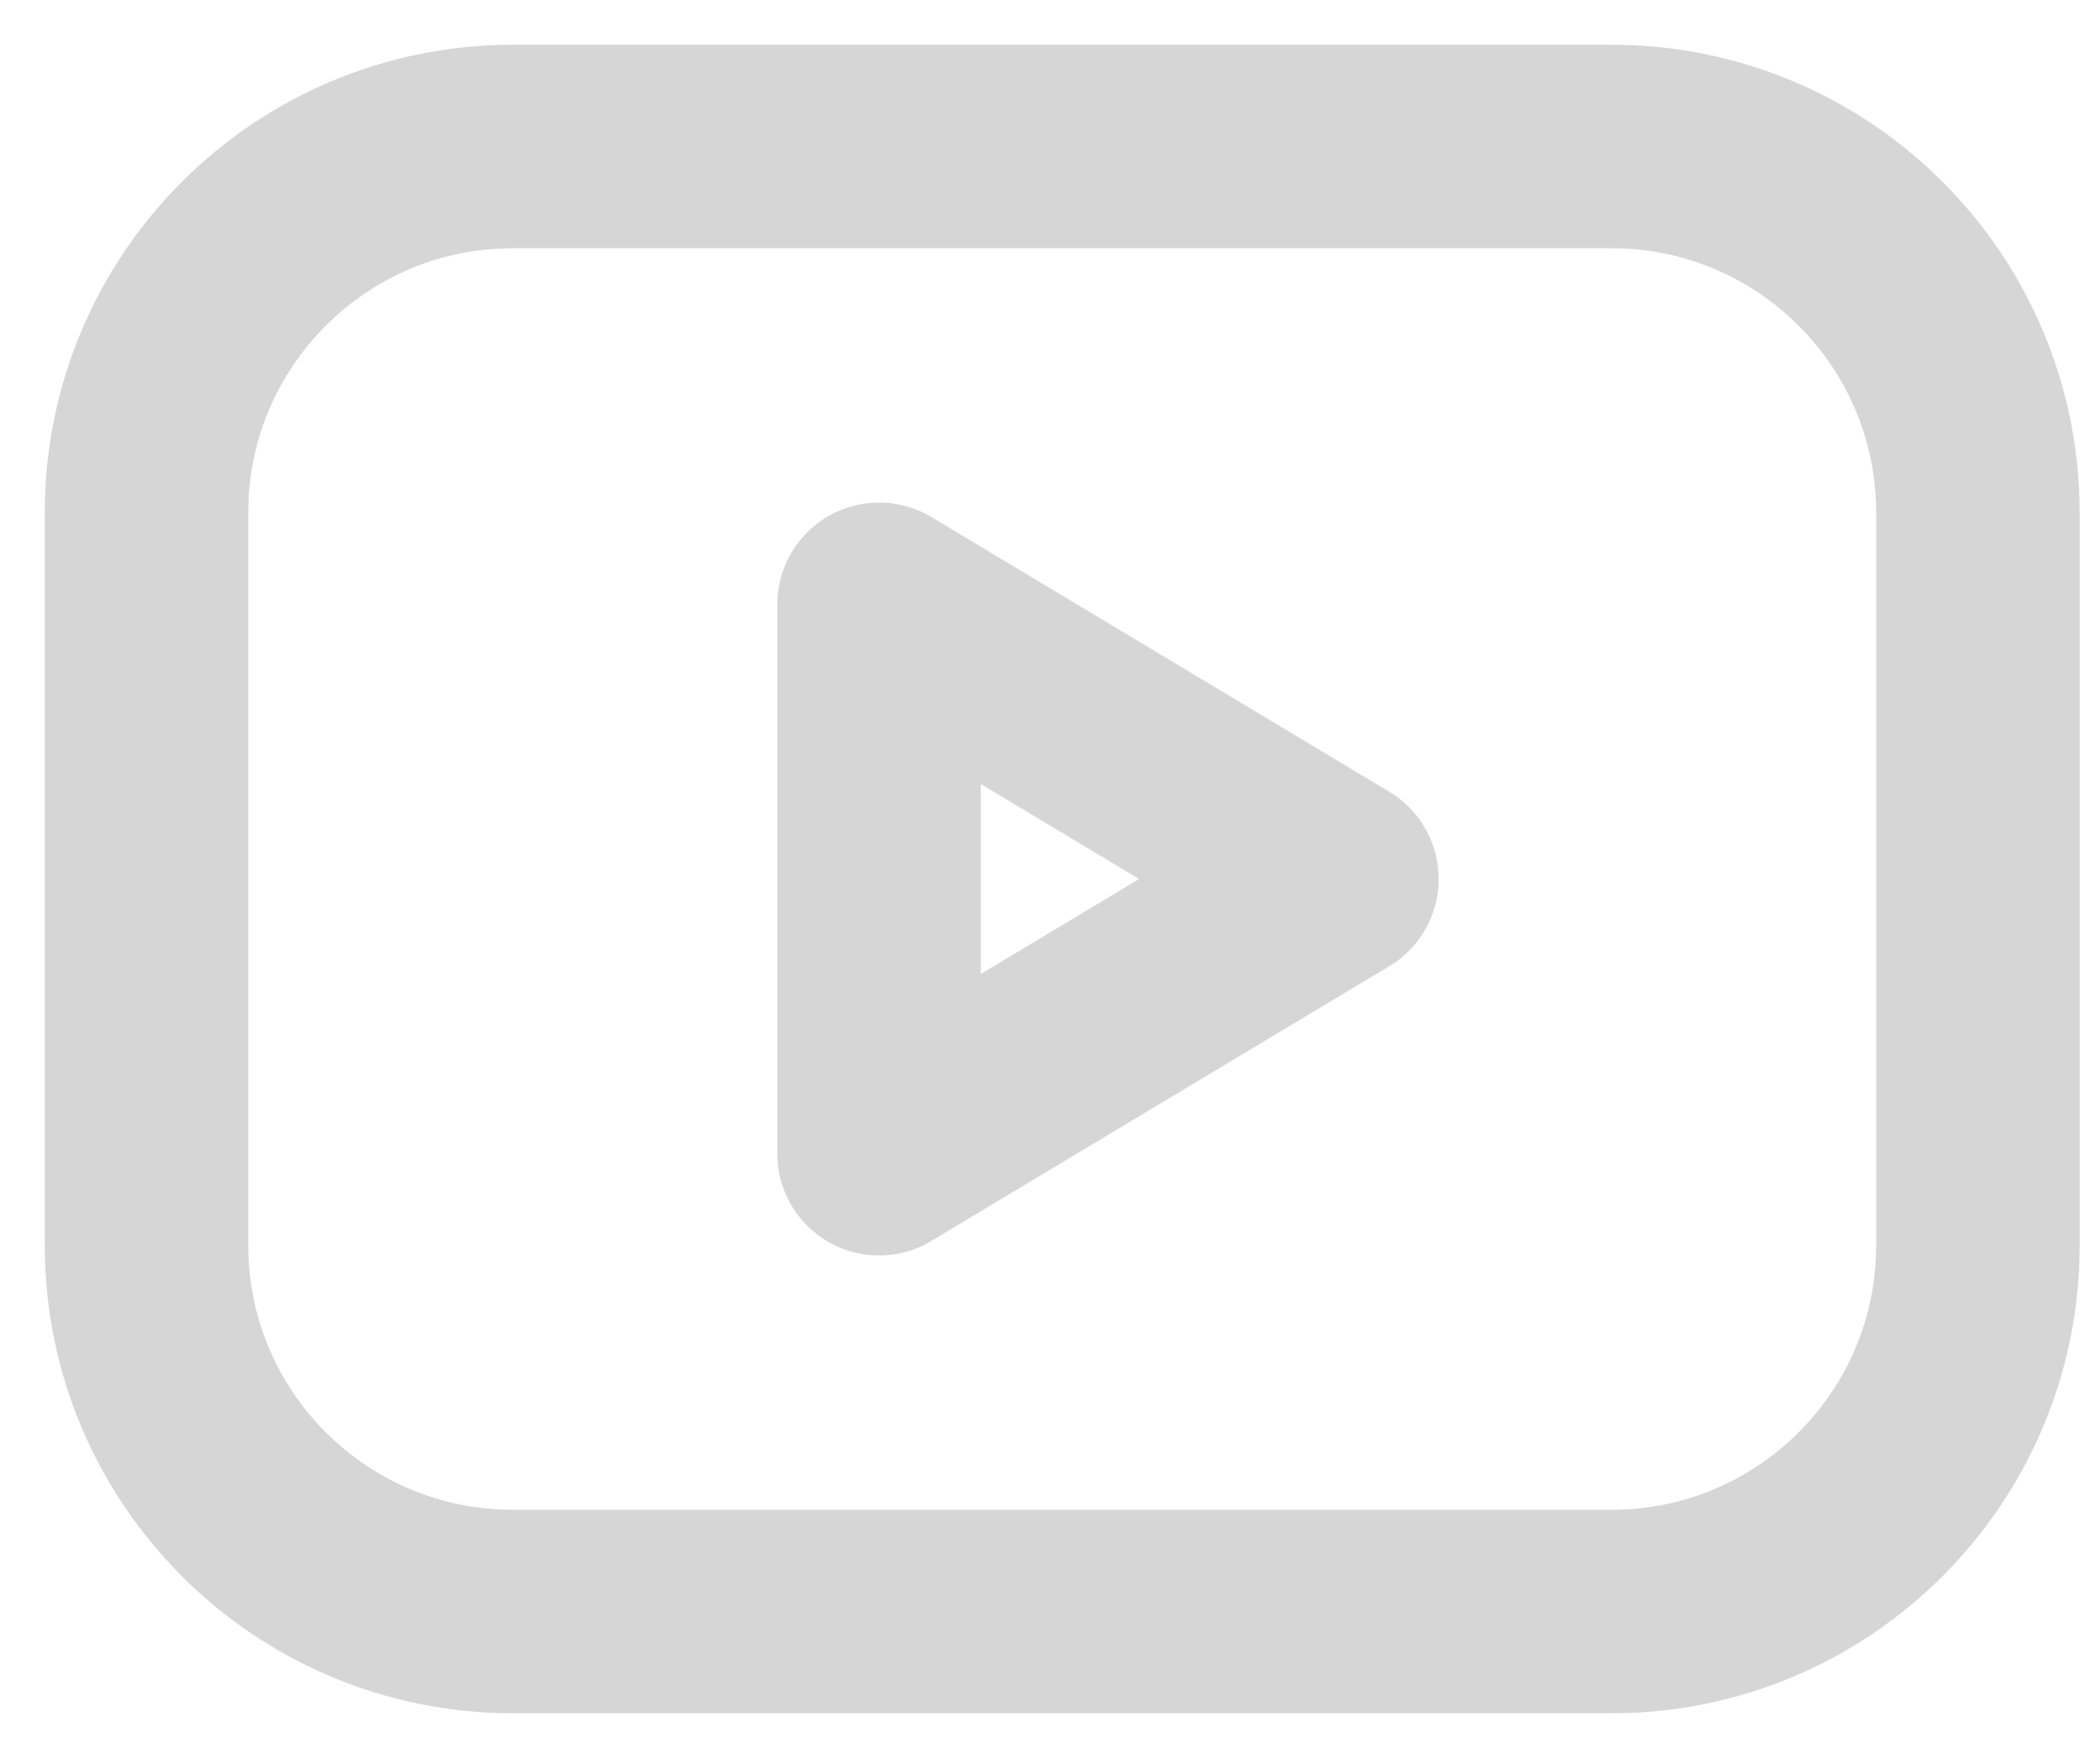
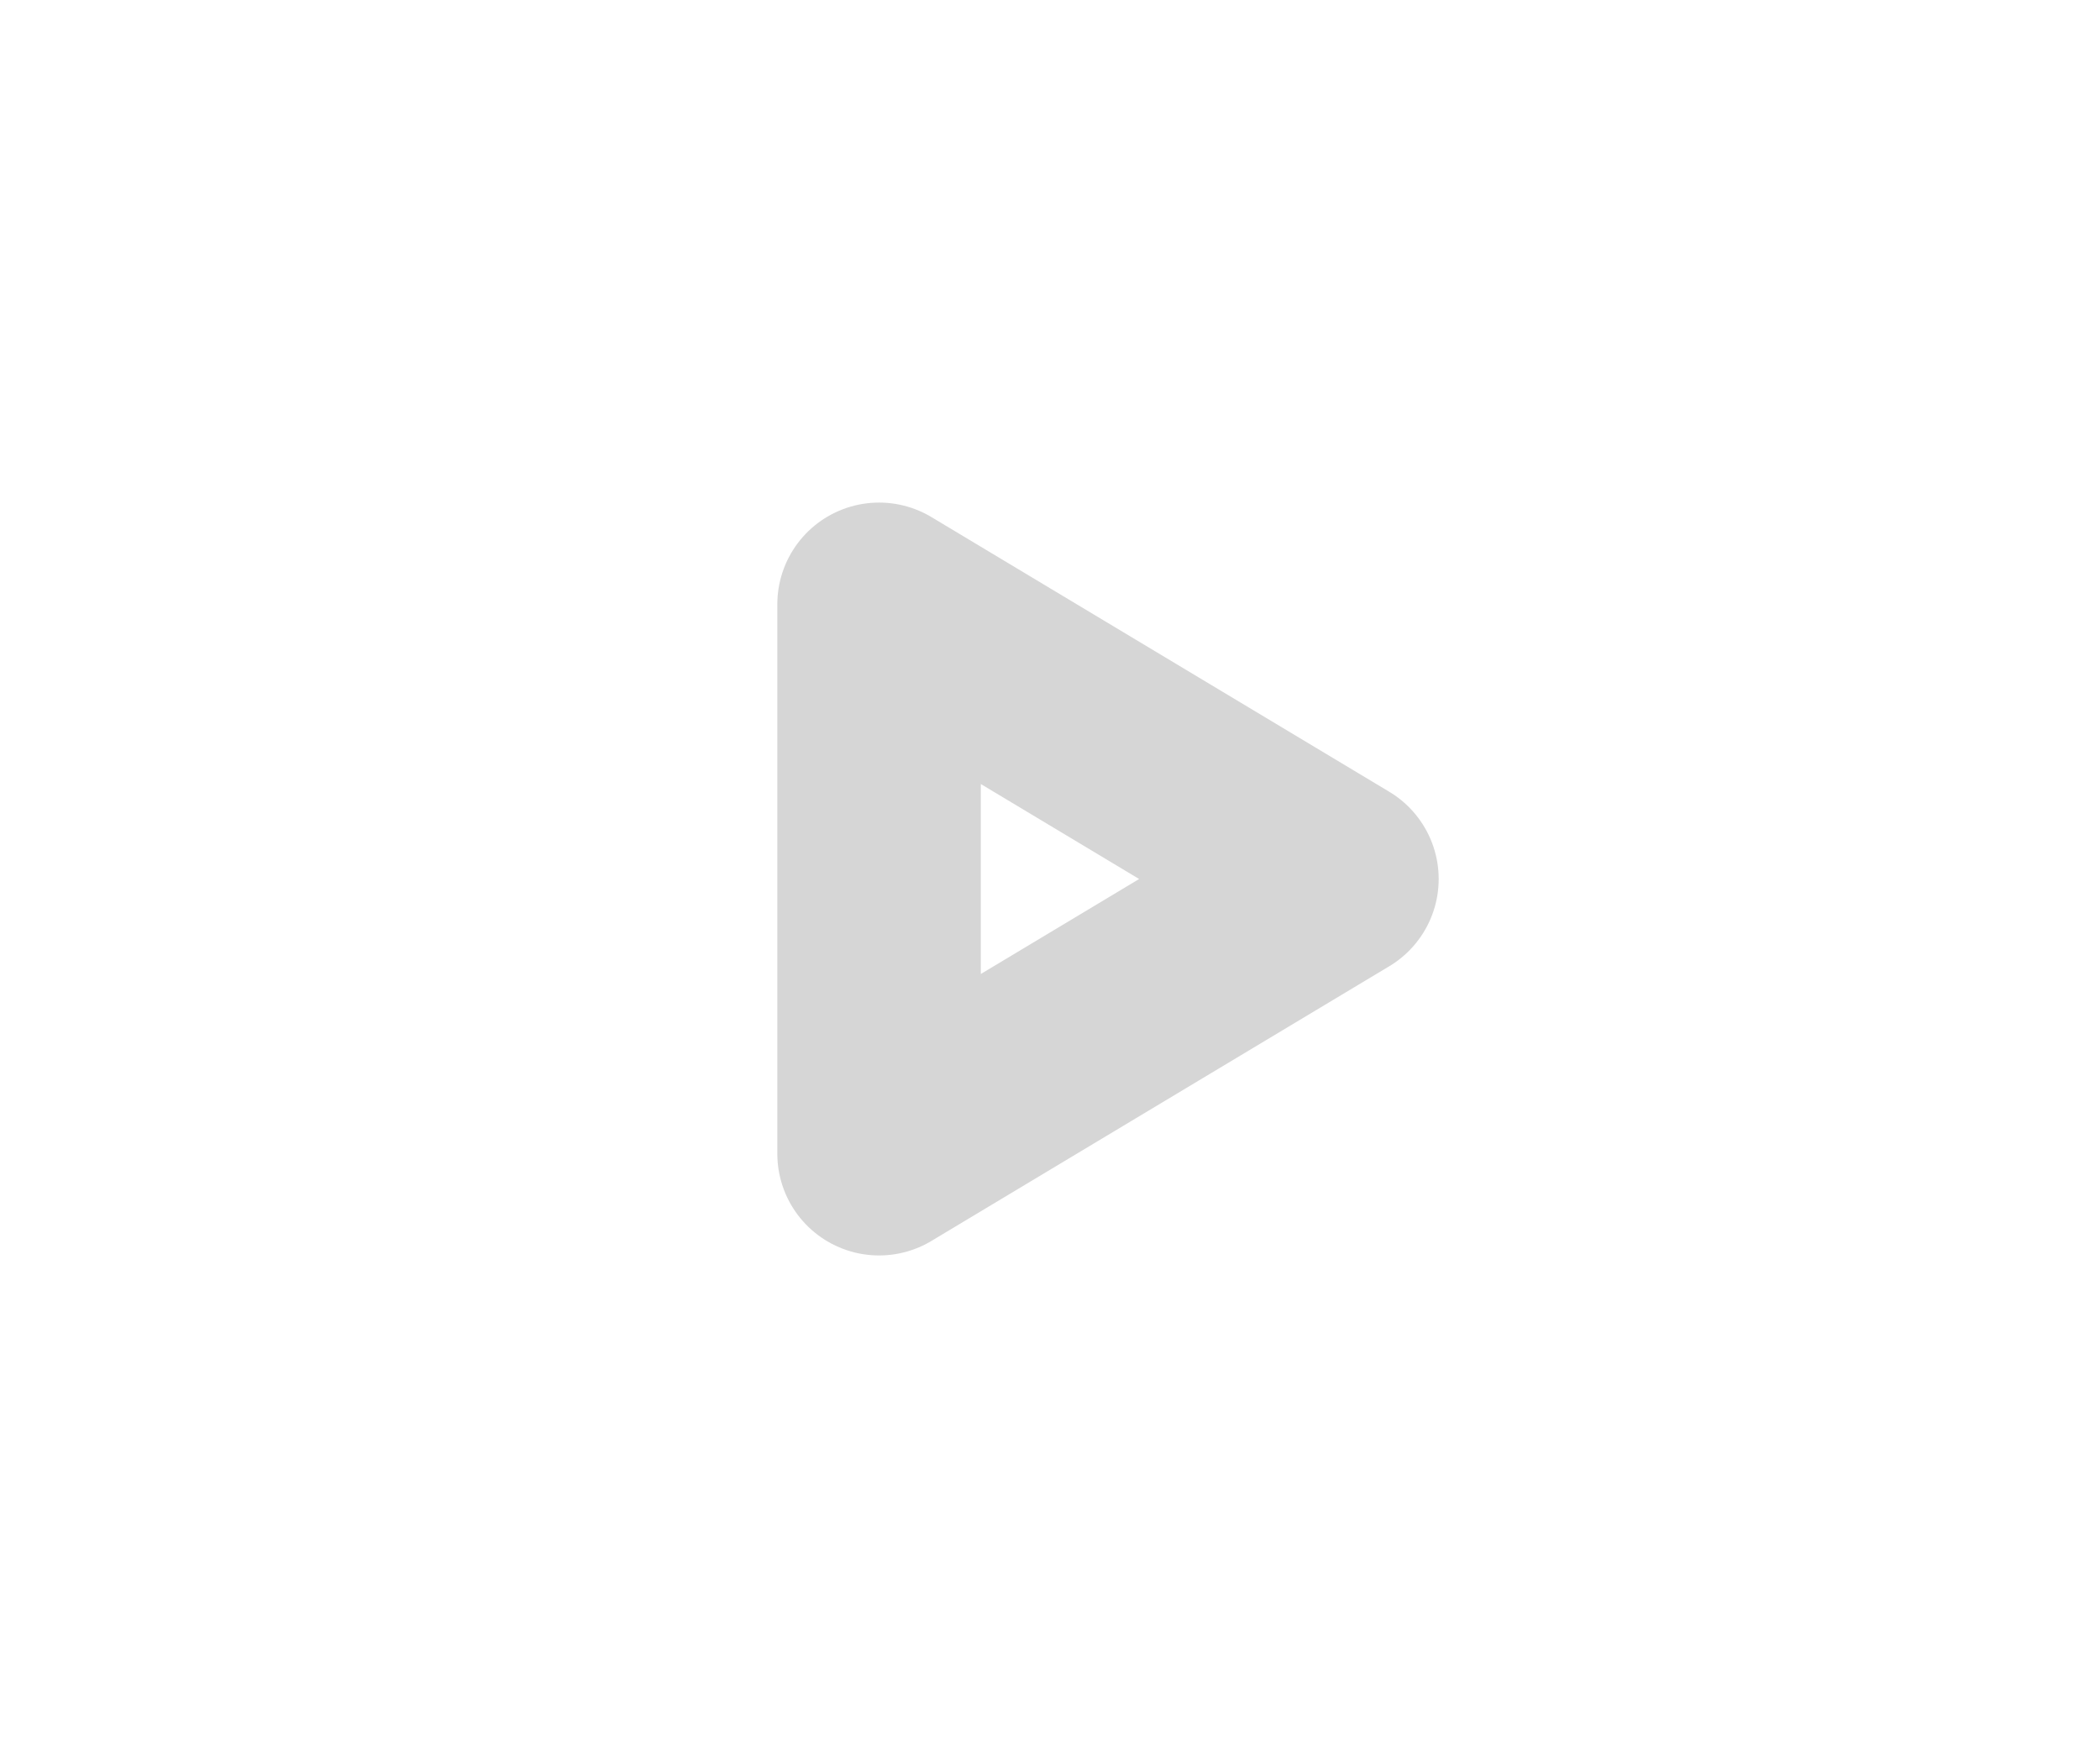
<svg xmlns="http://www.w3.org/2000/svg" width="43" height="36" viewBox="0 0 43 36" fill="none">
-   <path d="M33 3H10.5C6.358 3 3 6.358 3 10.5V25.5C3 29.642 6.358 33 10.5 33H33C37.142 33 40.5 29.642 40.5 25.5V10.5C40.5 6.358 37.142 3 33 3Z" stroke="#D6D6D6" stroke-width="4.167" stroke-linecap="round" stroke-linejoin="round" />
  <path d="M27.375 18L18 12.375V23.625L27.375 18Z" stroke="#D6D6D6" stroke-width="4.167" stroke-linecap="round" stroke-linejoin="round" />
</svg>